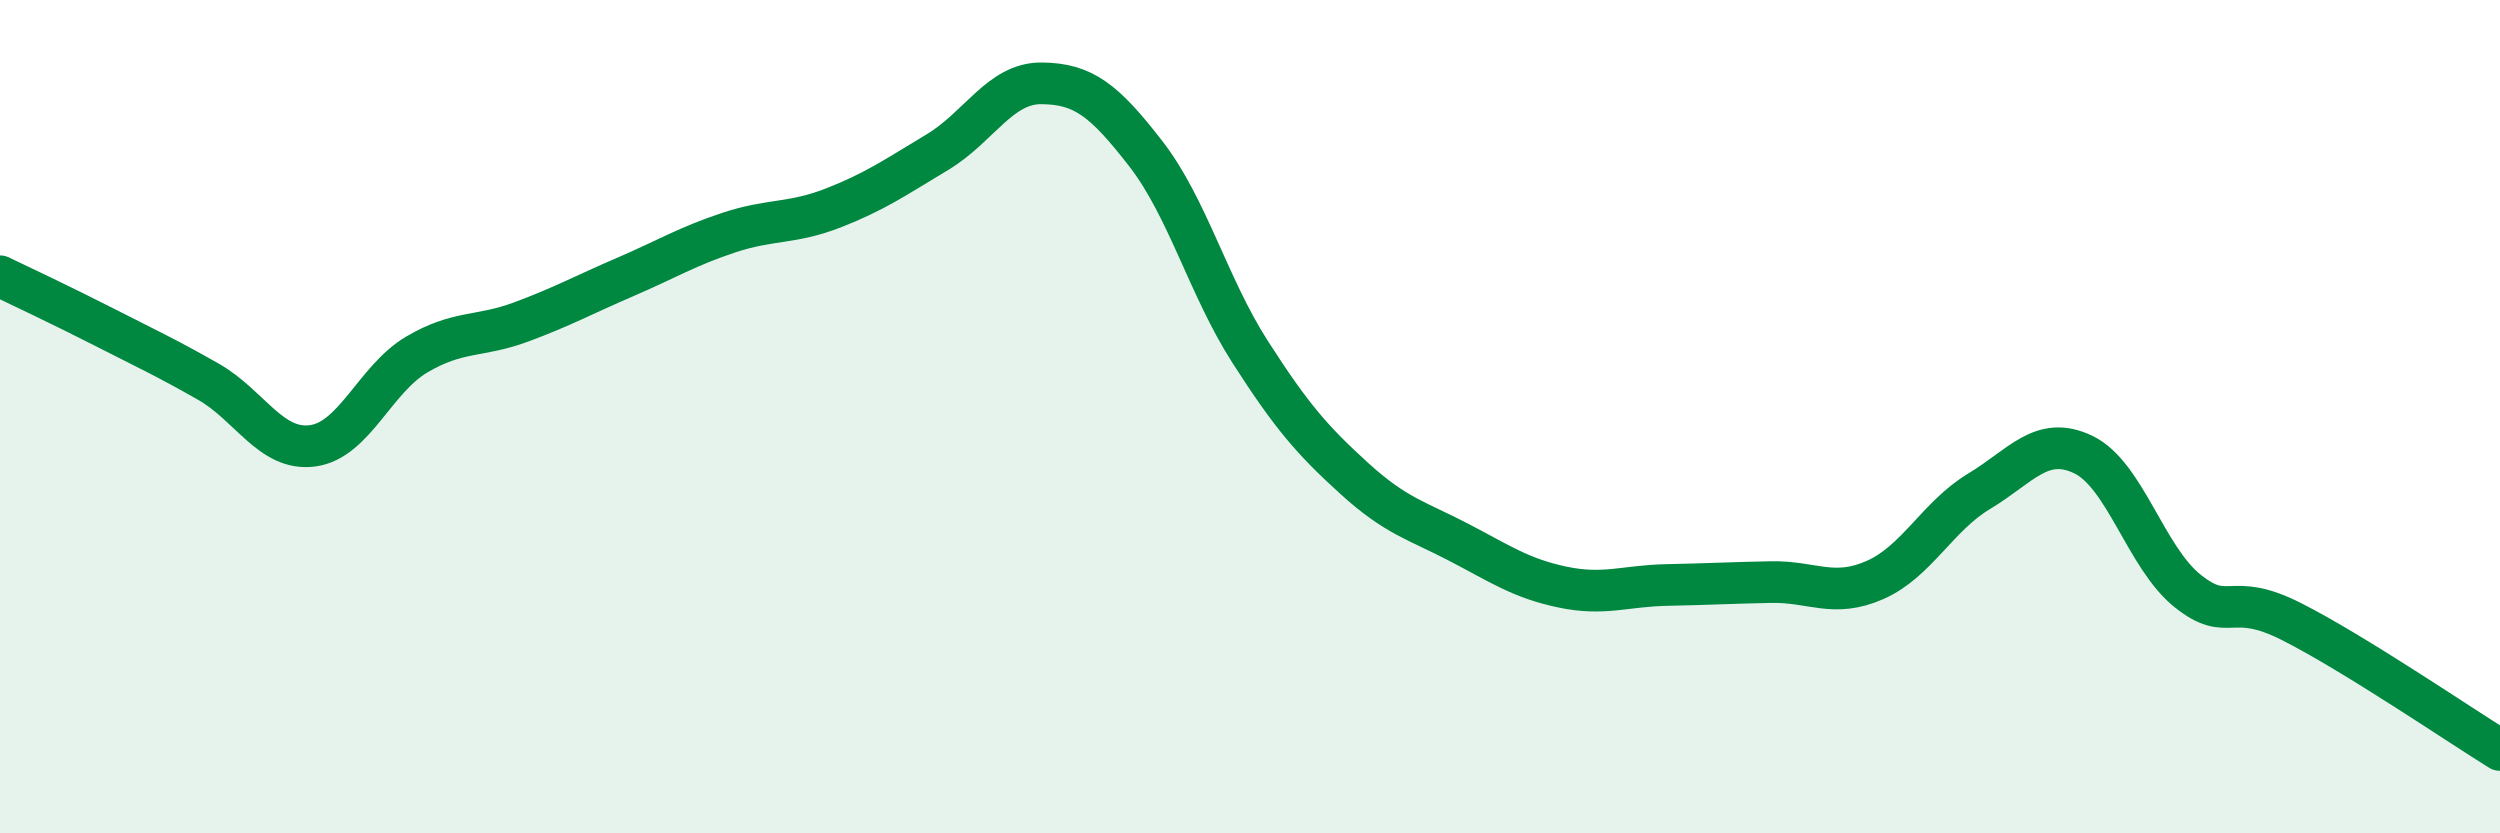
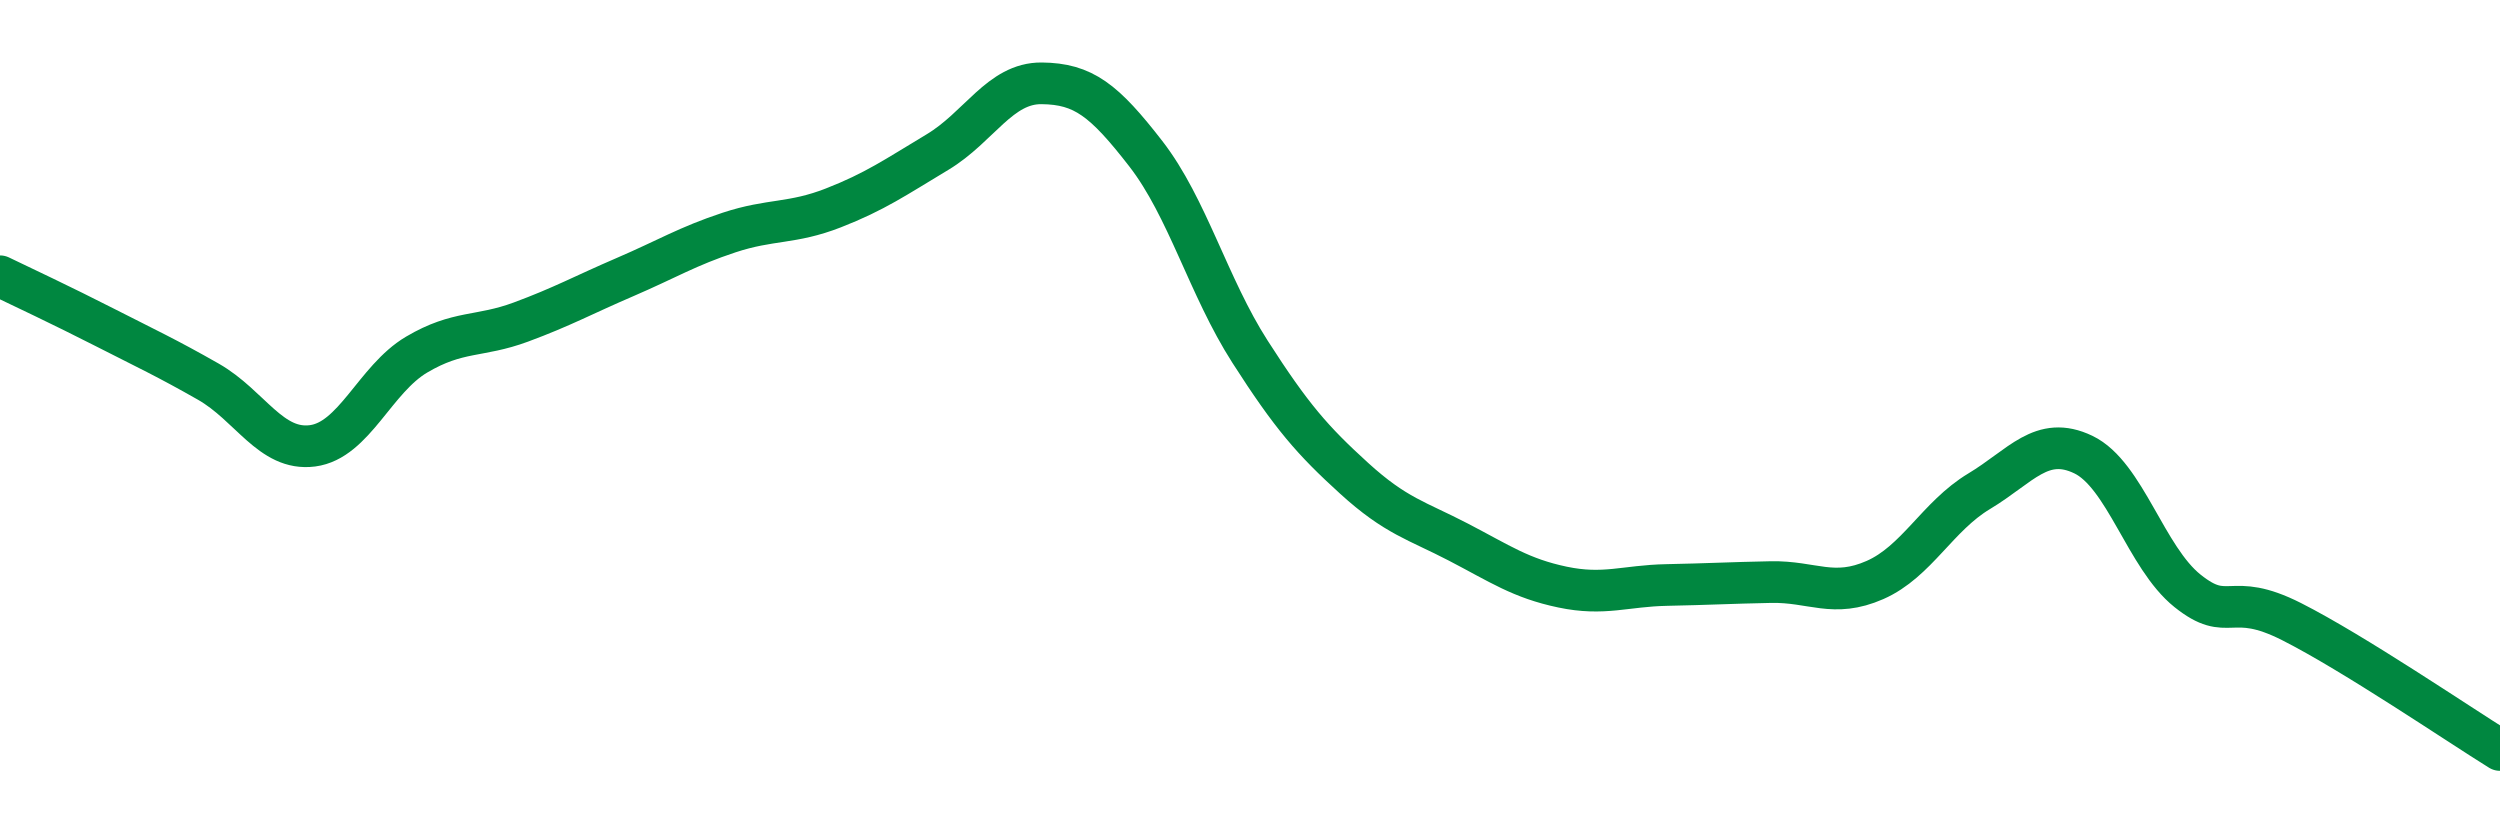
<svg xmlns="http://www.w3.org/2000/svg" width="60" height="20" viewBox="0 0 60 20">
-   <path d="M 0,6.63 C 0.5,6.87 1.5,7.34 2.5,7.85 C 3.5,8.36 4,8.59 5,9.16 C 6,9.73 6.5,10.83 7.5,10.7 C 8.5,10.57 9,9.1 10,8.51 C 11,7.92 11.5,8.1 12.5,7.73 C 13.5,7.36 14,7.08 15,6.65 C 16,6.22 16.5,5.91 17.5,5.58 C 18.5,5.25 19,5.38 20,4.99 C 21,4.6 21.5,4.25 22.5,3.65 C 23.5,3.05 24,1.99 25,2 C 26,2.01 26.5,2.4 27.5,3.69 C 28.5,4.98 29,6.88 30,8.44 C 31,10 31.5,10.57 32.5,11.48 C 33.5,12.39 34,12.49 35,13.01 C 36,13.53 36.5,13.88 37.5,14.09 C 38.5,14.3 39,14.06 40,14.04 C 41,14.02 41.5,13.99 42.5,13.97 C 43.5,13.95 44,14.36 45,13.92 C 46,13.48 46.5,12.39 47.5,11.79 C 48.5,11.19 49,10.43 50,10.91 C 51,11.39 51.5,13.38 52.5,14.18 C 53.5,14.98 53.5,14.16 55,14.92 C 56.5,15.68 59,17.38 60,18L60 20L0 20Z" fill="#008740" opacity="0.1" stroke-linecap="round" stroke-linejoin="round" />
  <path d="M 0,6.63 C 0.5,6.87 1.5,7.34 2.5,7.85 C 3.5,8.36 4,8.59 5,9.16 C 6,9.73 6.5,10.83 7.5,10.7 C 8.5,10.57 9,9.1 10,8.51 C 11,7.92 11.5,8.1 12.5,7.73 C 13.5,7.36 14,7.08 15,6.65 C 16,6.22 16.5,5.91 17.5,5.58 C 18.5,5.25 19,5.38 20,4.99 C 21,4.6 21.5,4.25 22.5,3.65 C 23.5,3.05 24,1.99 25,2 C 26,2.01 26.5,2.4 27.5,3.69 C 28.5,4.98 29,6.88 30,8.44 C 31,10 31.5,10.57 32.5,11.48 C 33.5,12.39 34,12.49 35,13.01 C 36,13.53 36.5,13.88 37.5,14.09 C 38.5,14.3 39,14.06 40,14.04 C 41,14.02 41.5,13.99 42.5,13.97 C 43.5,13.95 44,14.36 45,13.92 C 46,13.48 46.5,12.39 47.5,11.79 C 48.5,11.19 49,10.43 50,10.91 C 51,11.39 51.5,13.38 52.5,14.18 C 53.5,14.98 53.5,14.16 55,14.92 C 56.5,15.68 59,17.38 60,18" stroke="#008740" stroke-width="1" fill="none" stroke-linecap="round" stroke-linejoin="round" />
</svg>